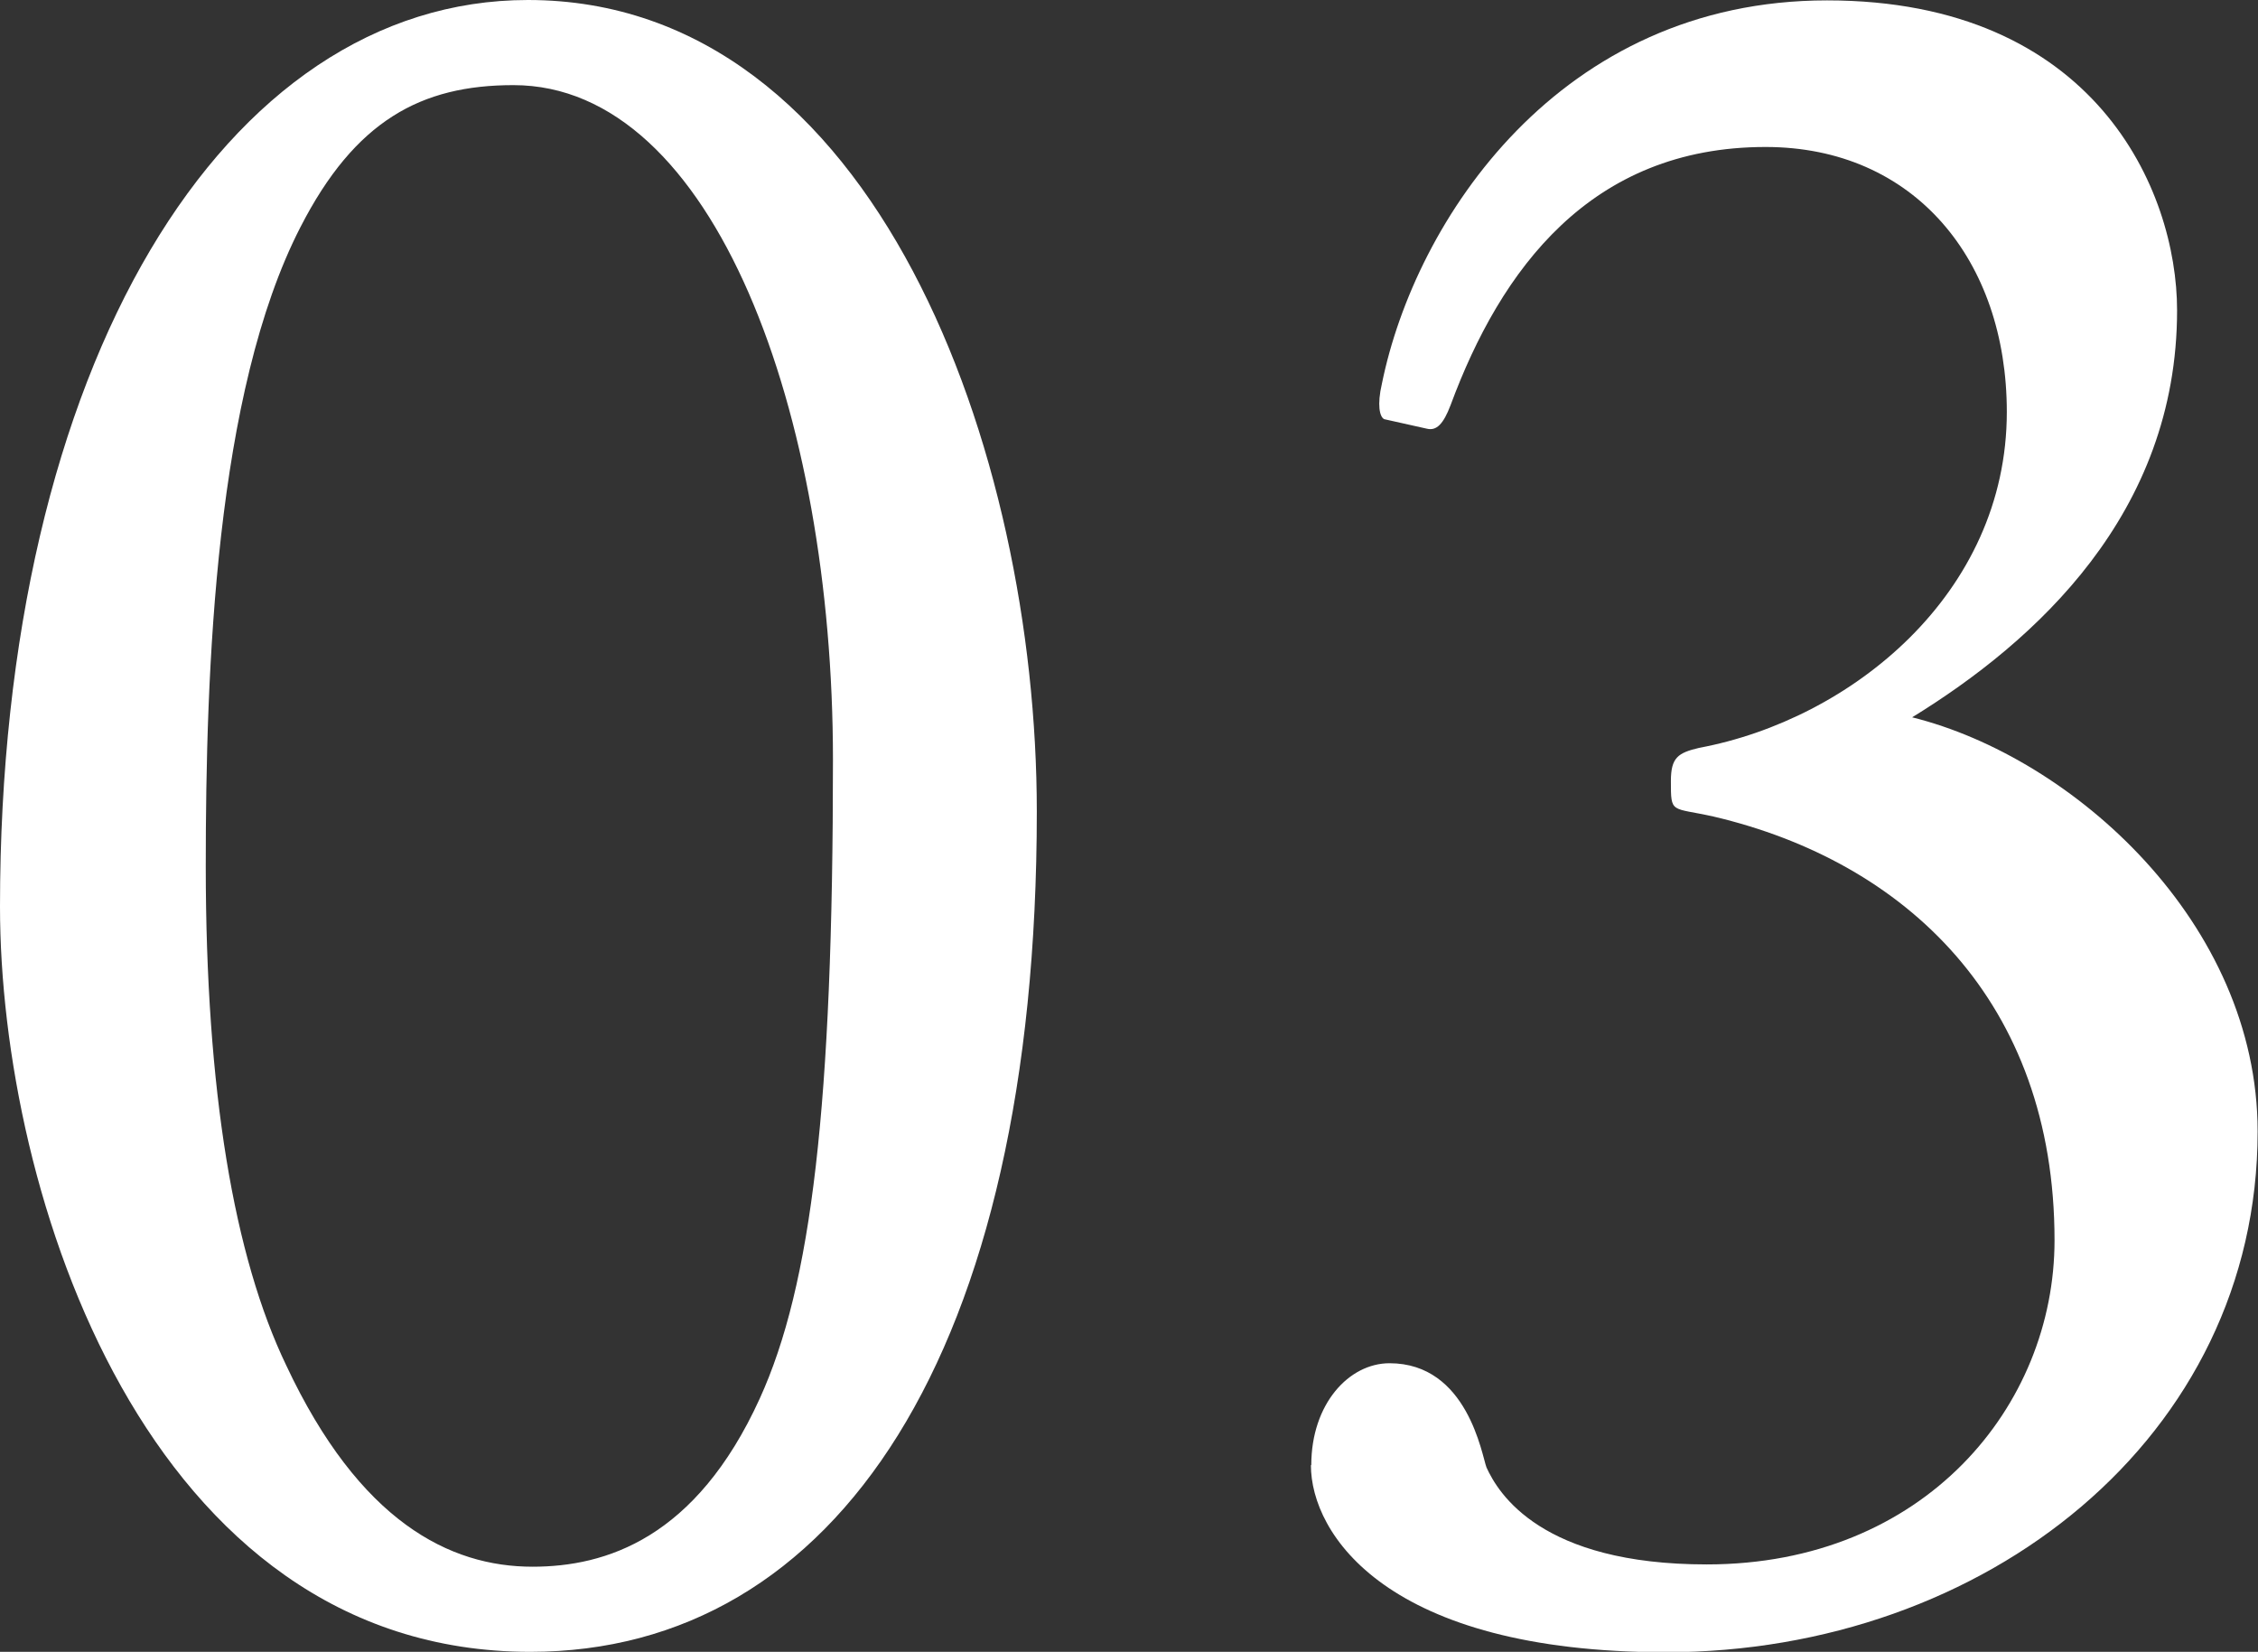
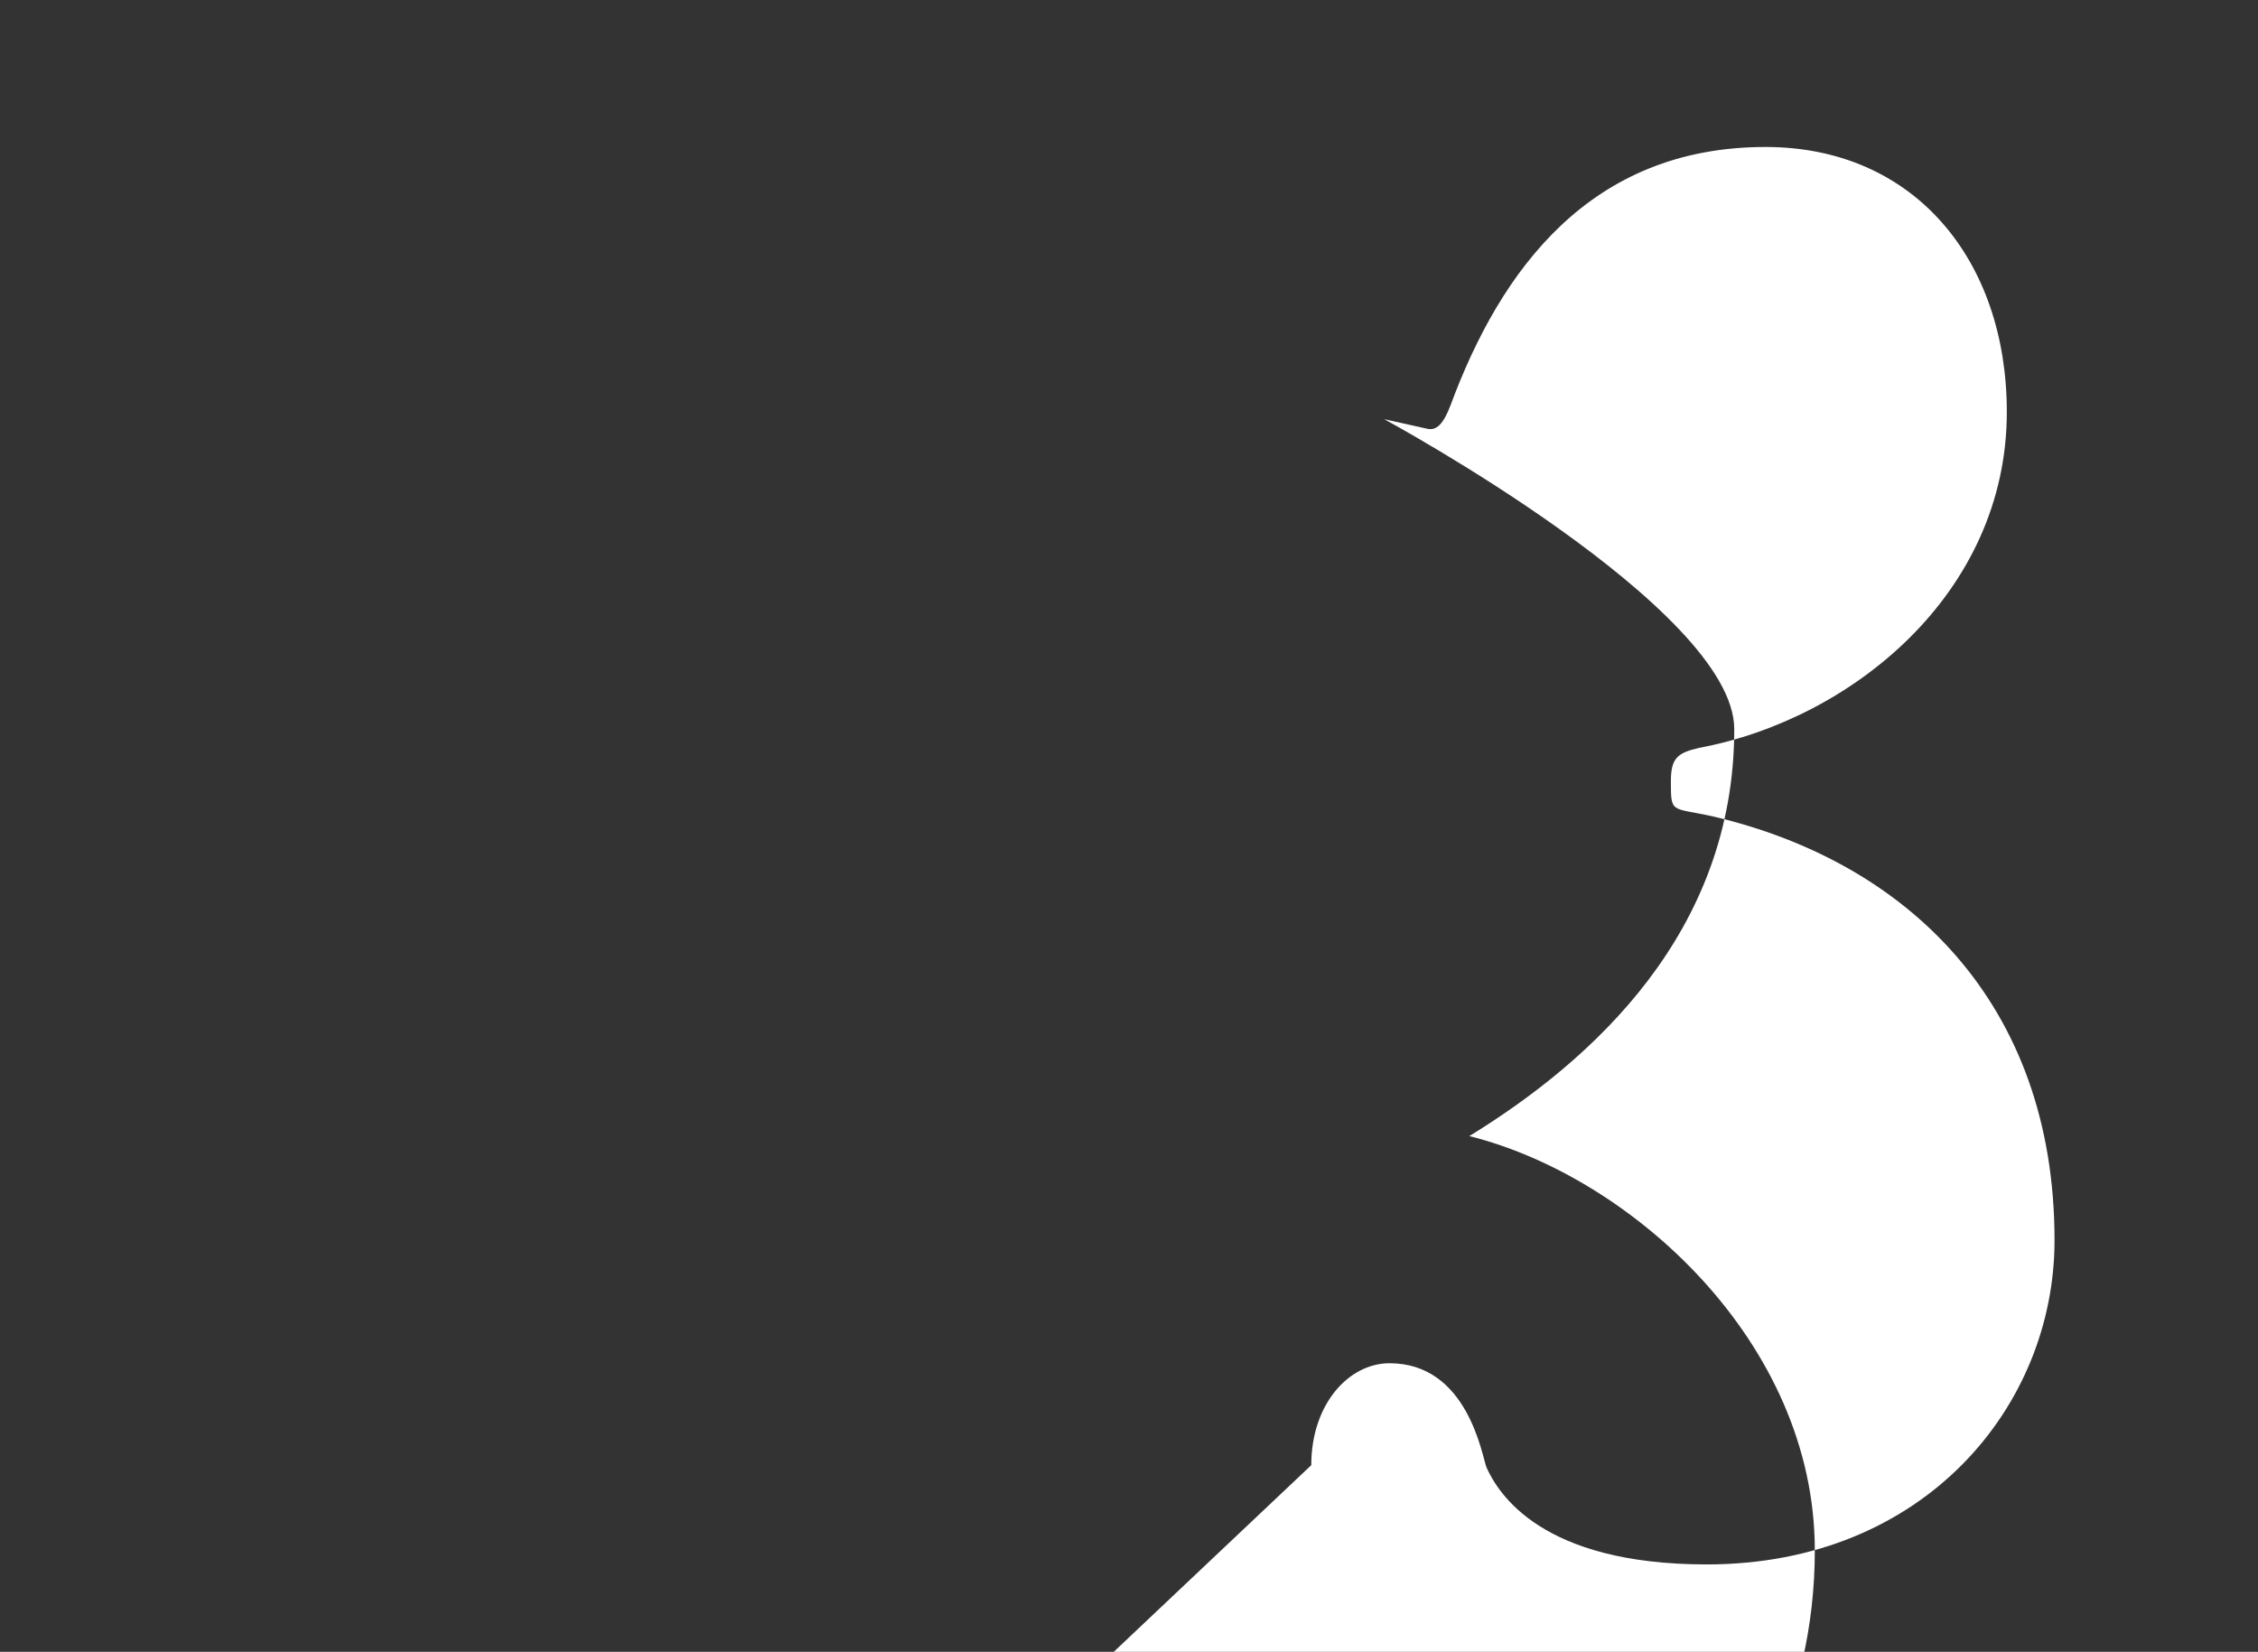
<svg xmlns="http://www.w3.org/2000/svg" id="_レイヤー_2" width="59.15" height="43.27" viewBox="0 0 59.15 43.27">
  <rect x="0" y="0" width="59.15" height="43.27" fill="#333333" stroke="none" />
  <defs>
    <style>.cls-1{fill:#fff;}</style>
  </defs>
  <g id="_背景">
    <g>
-       <path class="cls-1" d="M0,23.75C0,9.55,5.89,0,13.83,0c9.11,0,13.33,11.84,13.33,21.26,0,14.2-5.27,22.01-13.27,22.01C3.84,43.27,0,31.25,0,23.75Zm19.9,12.89c1.36-2.98,1.92-7.69,1.92-16.74S18.72,2.23,13.45,2.23c-2.42,0-4.15,.93-5.58,3.72-2.23,4.34-2.48,11.59-2.48,16.74,0,5.89,.74,10.23,2.11,13.08,1.92,4.09,4.28,5.27,6.45,5.27,1.92,0,4.28-.74,5.95-4.4Z" />
-       <path class="cls-1" d="M34.35,38.38c0-1.61,.99-2.67,2.05-2.67,2.05,0,2.42,2.42,2.54,2.73,.31,.68,1.43,2.54,5.77,2.54,5.7,0,9.11-4.15,9.11-8.49,0-6.26-3.91-9.92-8.93-11.1-1.12-.25-1.12-.06-1.12-.93,0-.62,.19-.74,.74-.87,3.97-.74,8.06-4.03,8.06-8.8,0-3.97-2.42-6.94-6.32-6.94-4.59,0-6.94,3.22-8.25,6.76-.19,.5-.37,.68-.62,.62l-1.12-.25c-.12-.06-.19-.37-.06-.93,.87-4.28,4.65-10.04,11.66-10.04s9.17,4.96,9.17,8.12c0,5.33-3.72,8.68-6.94,10.66,4.22,1.05,9.05,5.39,9.05,10.85,0,8-7.13,13.64-15.5,13.64-7.32,0-9.3-3.1-9.3-4.9Z" />
+       <path class="cls-1" d="M34.35,38.38c0-1.61,.99-2.67,2.05-2.67,2.05,0,2.42,2.42,2.54,2.73,.31,.68,1.43,2.54,5.77,2.54,5.7,0,9.11-4.15,9.11-8.49,0-6.26-3.91-9.92-8.93-11.1-1.12-.25-1.12-.06-1.12-.93,0-.62,.19-.74,.74-.87,3.97-.74,8.06-4.03,8.06-8.8,0-3.97-2.42-6.94-6.32-6.94-4.59,0-6.94,3.22-8.25,6.76-.19,.5-.37,.68-.62,.62l-1.12-.25s9.17,4.96,9.17,8.12c0,5.33-3.72,8.68-6.94,10.66,4.22,1.05,9.05,5.39,9.05,10.85,0,8-7.13,13.64-15.5,13.64-7.32,0-9.3-3.1-9.3-4.9Z" />
    </g>
  </g>
</svg>